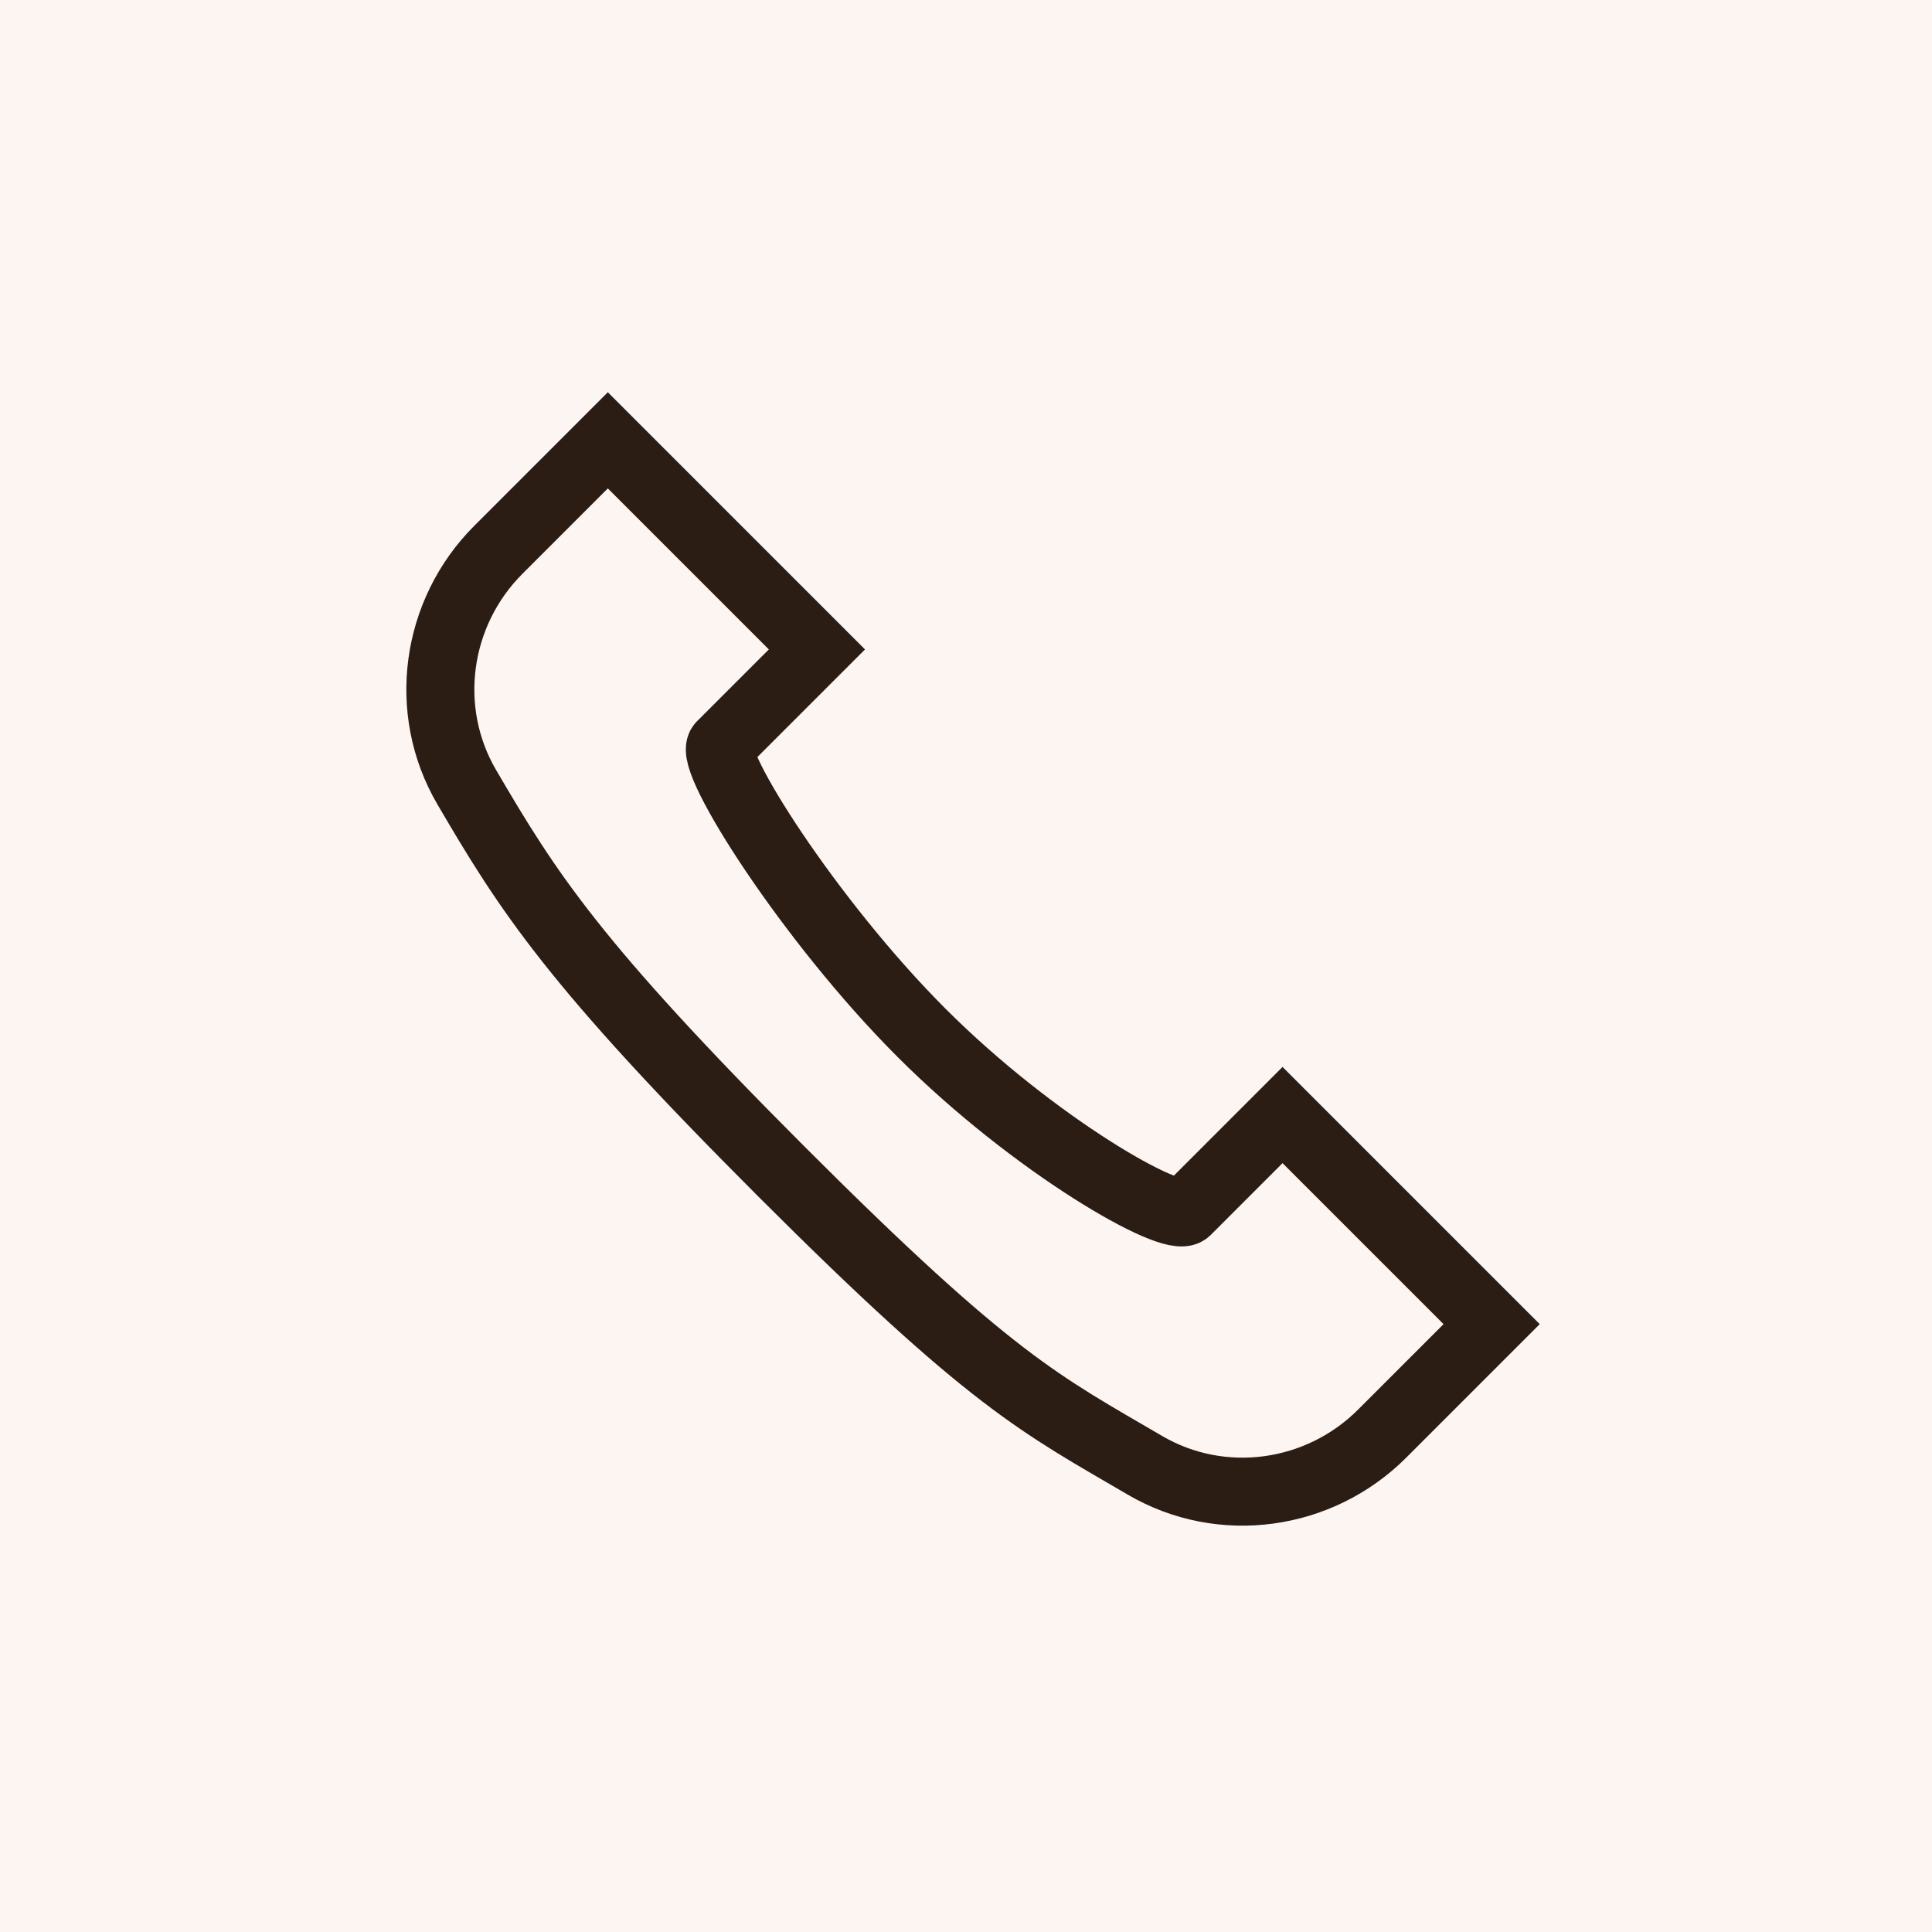
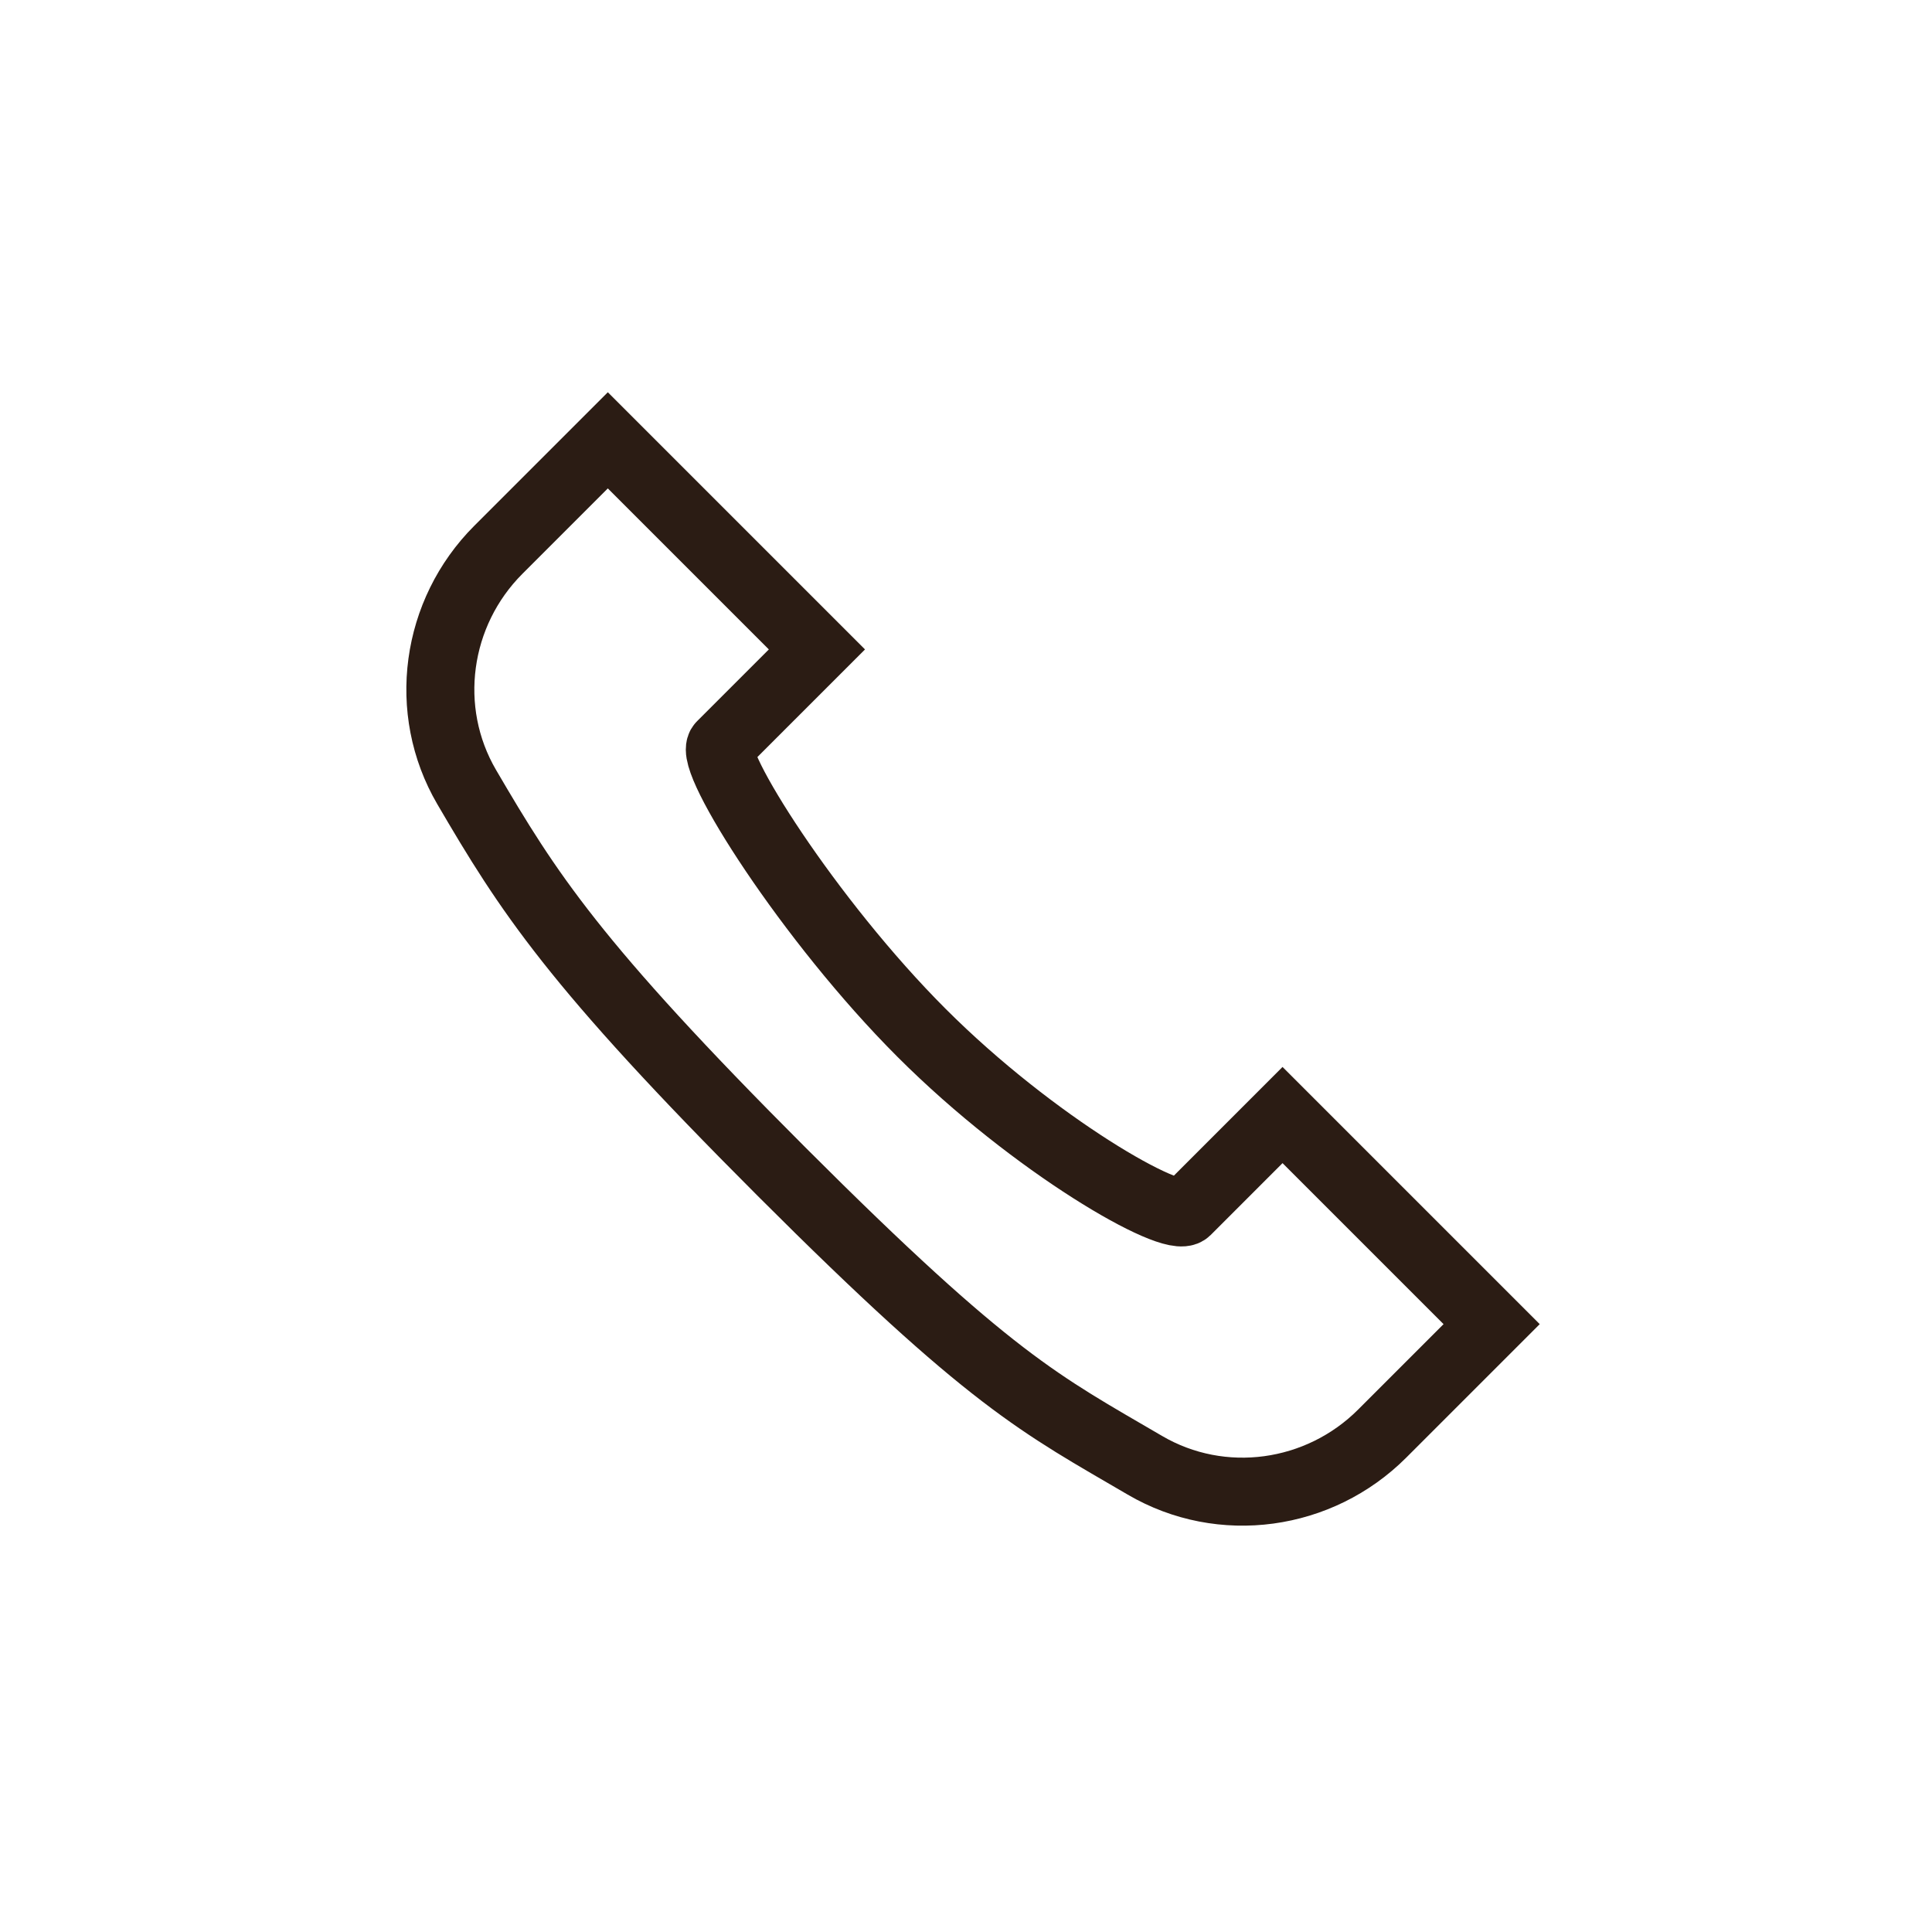
<svg xmlns="http://www.w3.org/2000/svg" width="56" height="56" viewBox="0 0 56 56" fill="none">
-   <rect width="56" height="56" fill="white" />
-   <rect width="56" height="56" fill="#FCF5F2" />
  <path d="M17.618 12.763L23.679 18.824L20.901 21.602C20.499 22.004 23.448 26.674 26.711 29.937C29.973 33.2 33.996 35.5 34.398 35.098L37.175 32.32L43.236 38.381L40.064 41.553C38.241 43.376 35.412 43.776 33.184 42.471C30.147 40.695 28.731 40.038 22.67 33.978C16.609 27.917 15.305 25.852 13.528 22.815C12.226 20.59 12.623 17.758 14.446 15.935L17.618 12.763Z" stroke="#2B1C14" stroke-width="1.971" />
</svg>